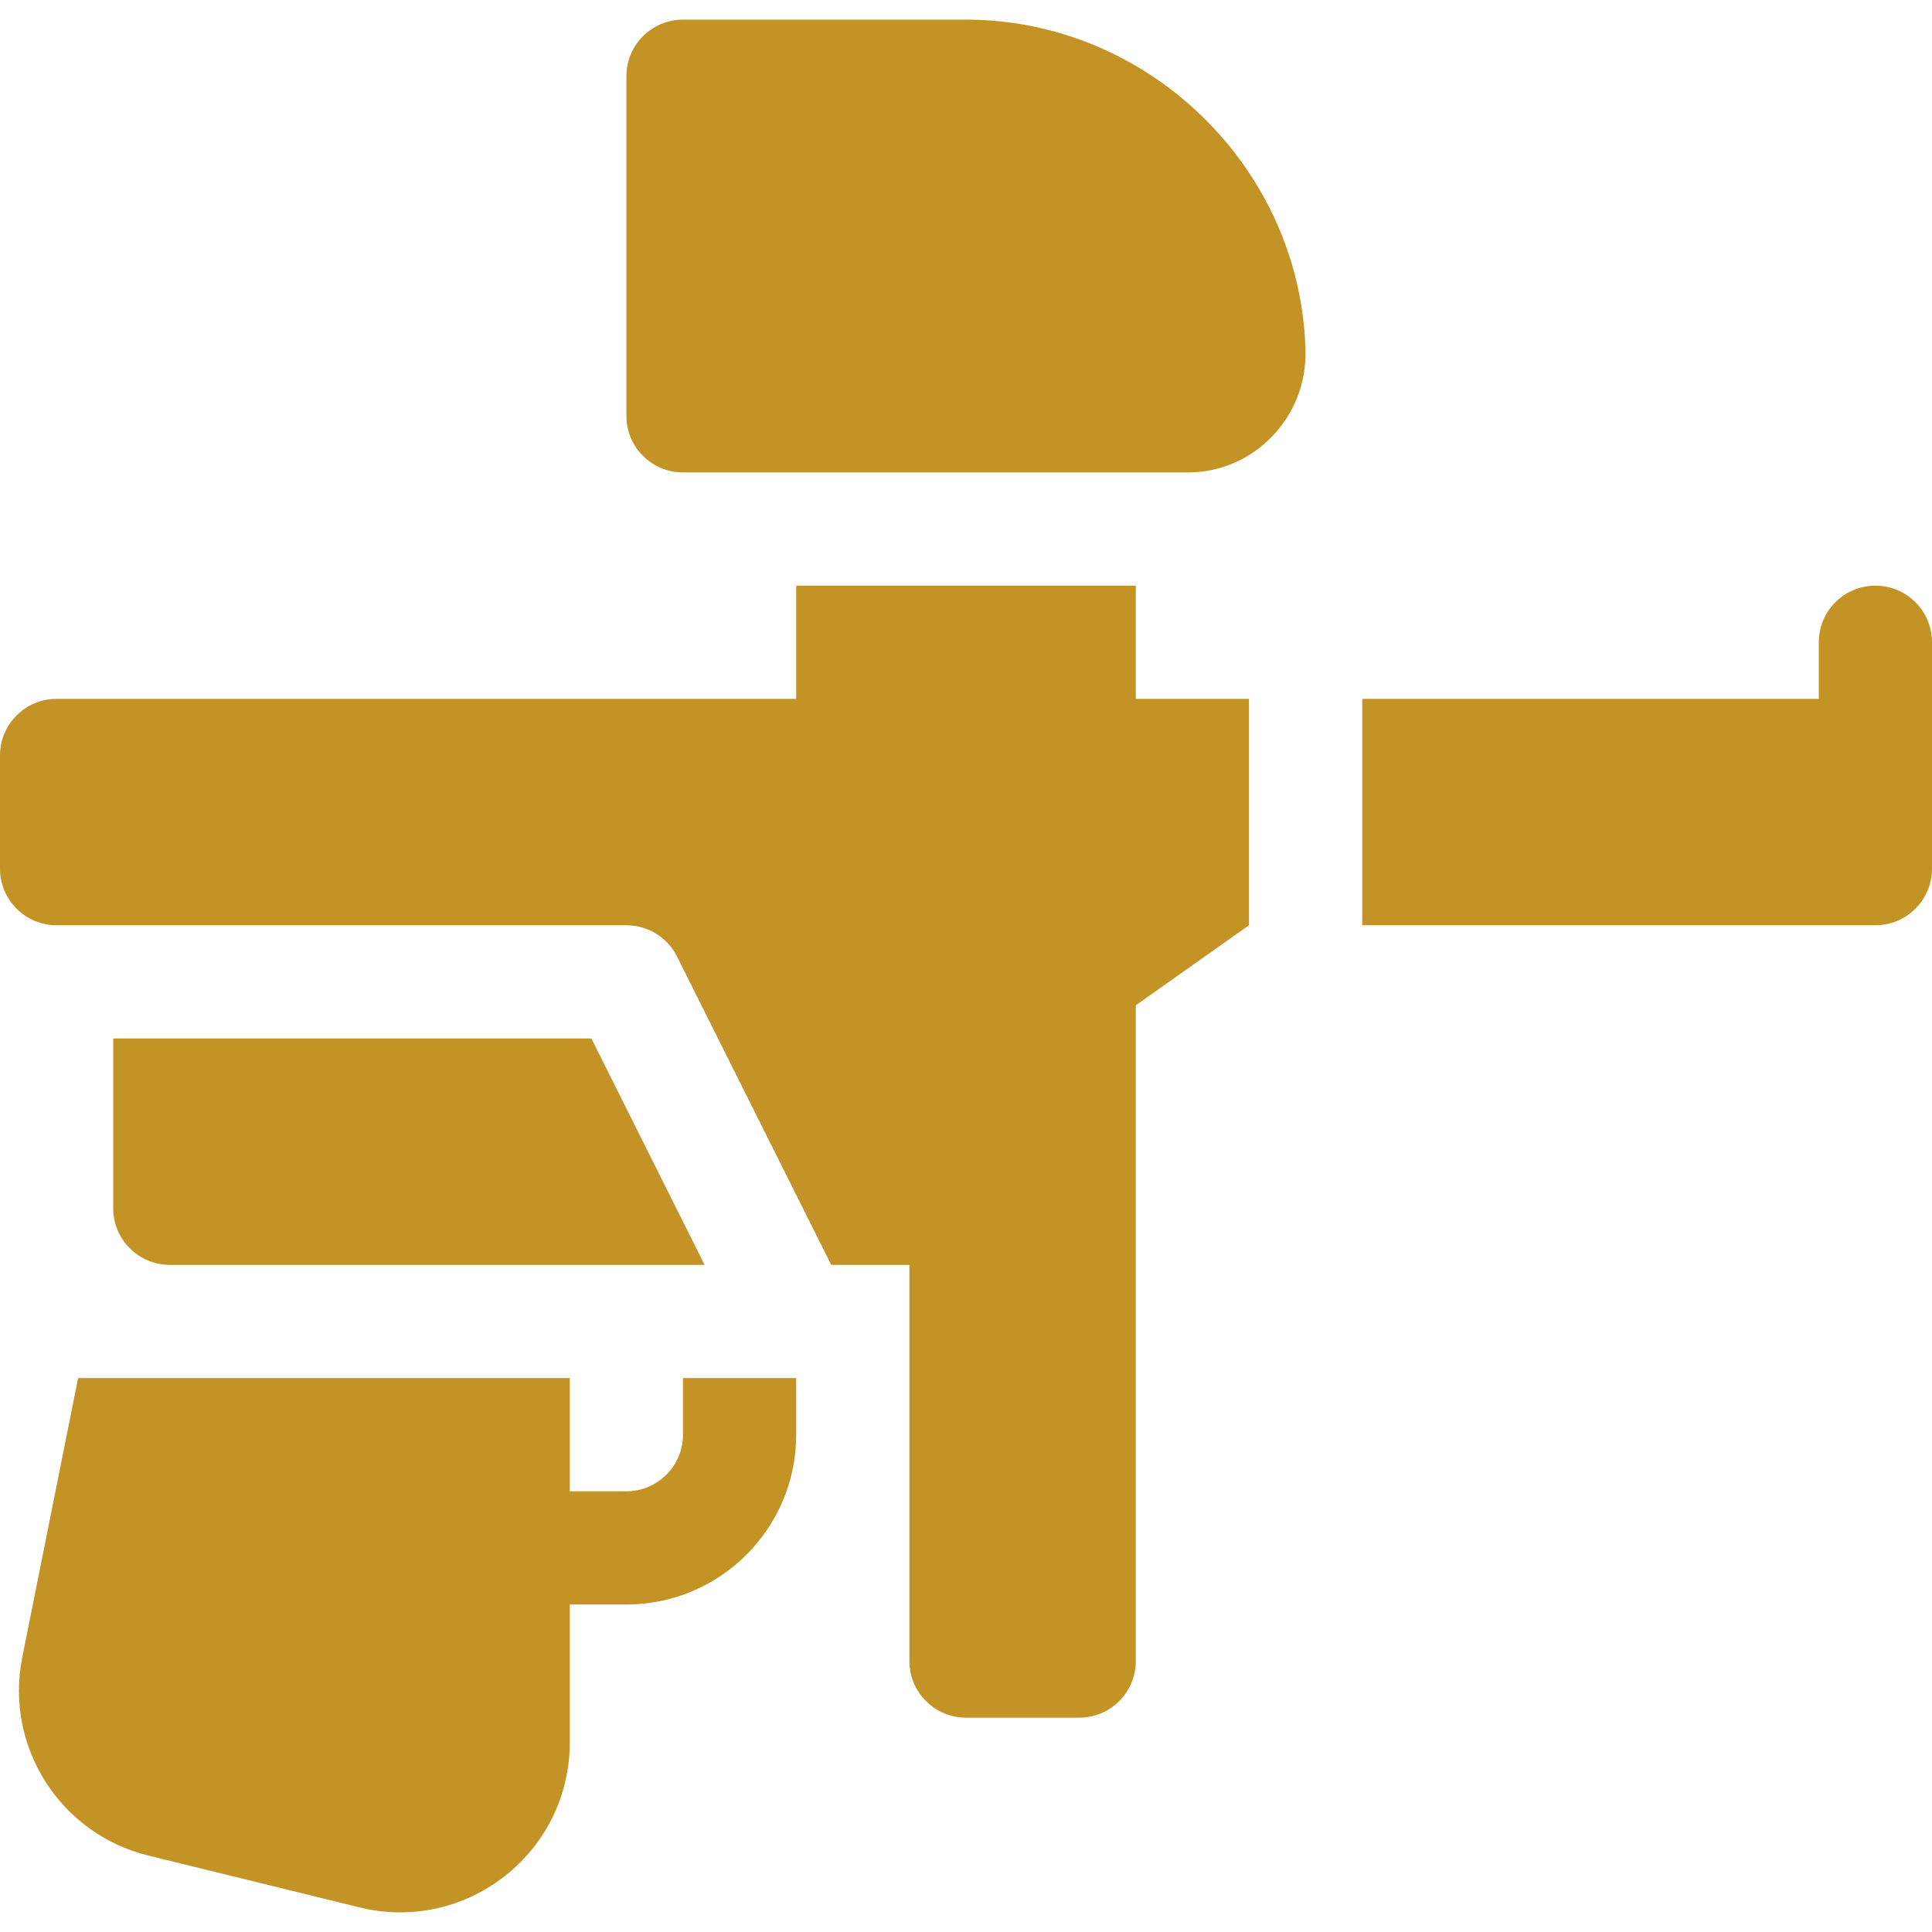
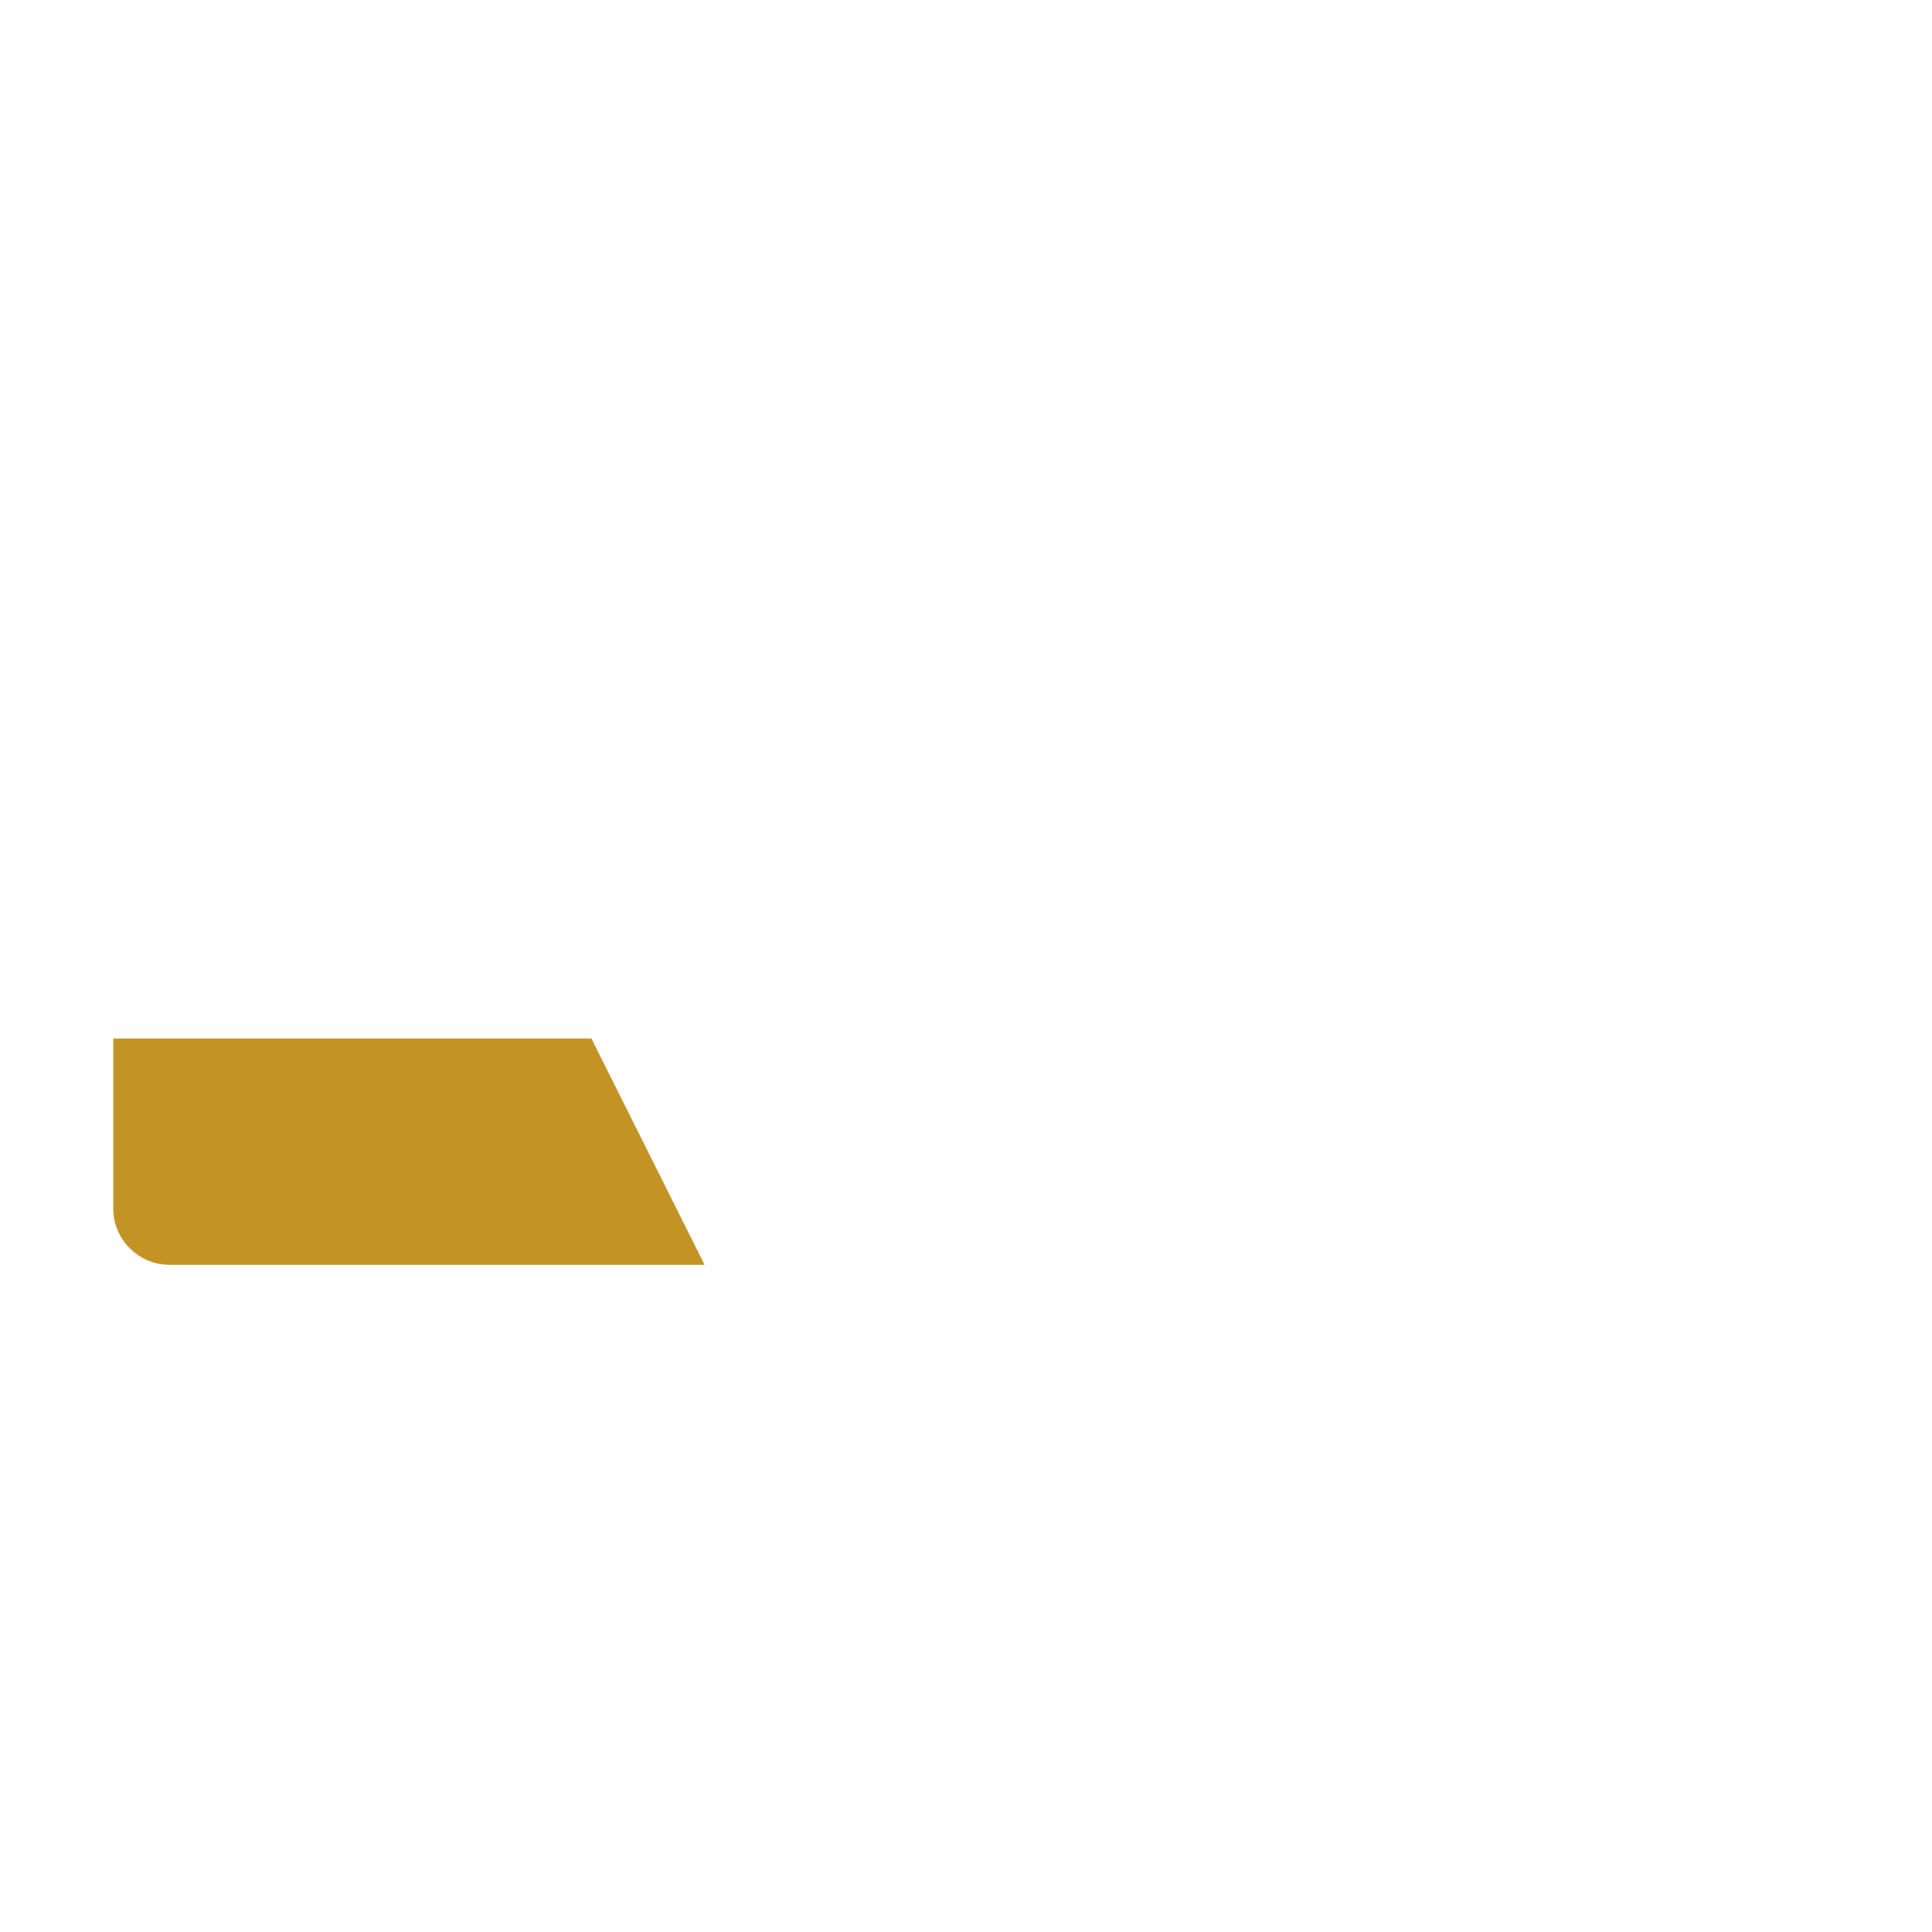
<svg xmlns="http://www.w3.org/2000/svg" fill="#C39325" id="Capa_1" enable-background="new 0 0 512 512" height="512" viewBox="0 0 512 512" width="512">
-   <path d="m256 5.202h-75c-8.284 0-15 6.714-15 15v90c0 8.284 6.716 15 15 15h133.784c8.408 0 16.304-3.34 22.192-9.39 6.021-6.167 9.214-14.326 8.994-22.983-1.244-48.311-41.601-87.627-89.97-87.627z" />
-   <path d="m497 155.202c-8.291 0-15 6.709-15 15v15h-121v60h136c8.284 0 15-6.716 15-15 0-3.334 0-63.246 0-60 0-8.291-6.709-15-15-15z" />
-   <path d="m181 380.202c0 8.276-6.724 15-15 15h-15v-30h-130.294l-14.803 74.018c-4.709 23.549 9.908 46.646 33.208 52.471l55.976 13.74c13.14 3.323 27.383.582 38.613-8.188 10.986-8.584 17.3-21.519 17.3-35.464v-36.577h15c24.853 0 45-20.147 45-45v-15h-30z" />
  <path d="m186.733 335.202-30.005-60h-126.728v45c0 8.284 6.716 15 15 15z" />
-   <path d="m301 155.202h-90v30h-196c-8.284 0-15 6.714-15 15v30c0 8.284 6.716 15 15 15h151c5.682 0 10.876 3.21 13.418 8.293l40.86 81.707h20.722v105c0 8.284 6.716 15 15 15h30c8.284 0 15-6.716 15-15v-173.789l30-21.211v-60h-30z" />
</svg>